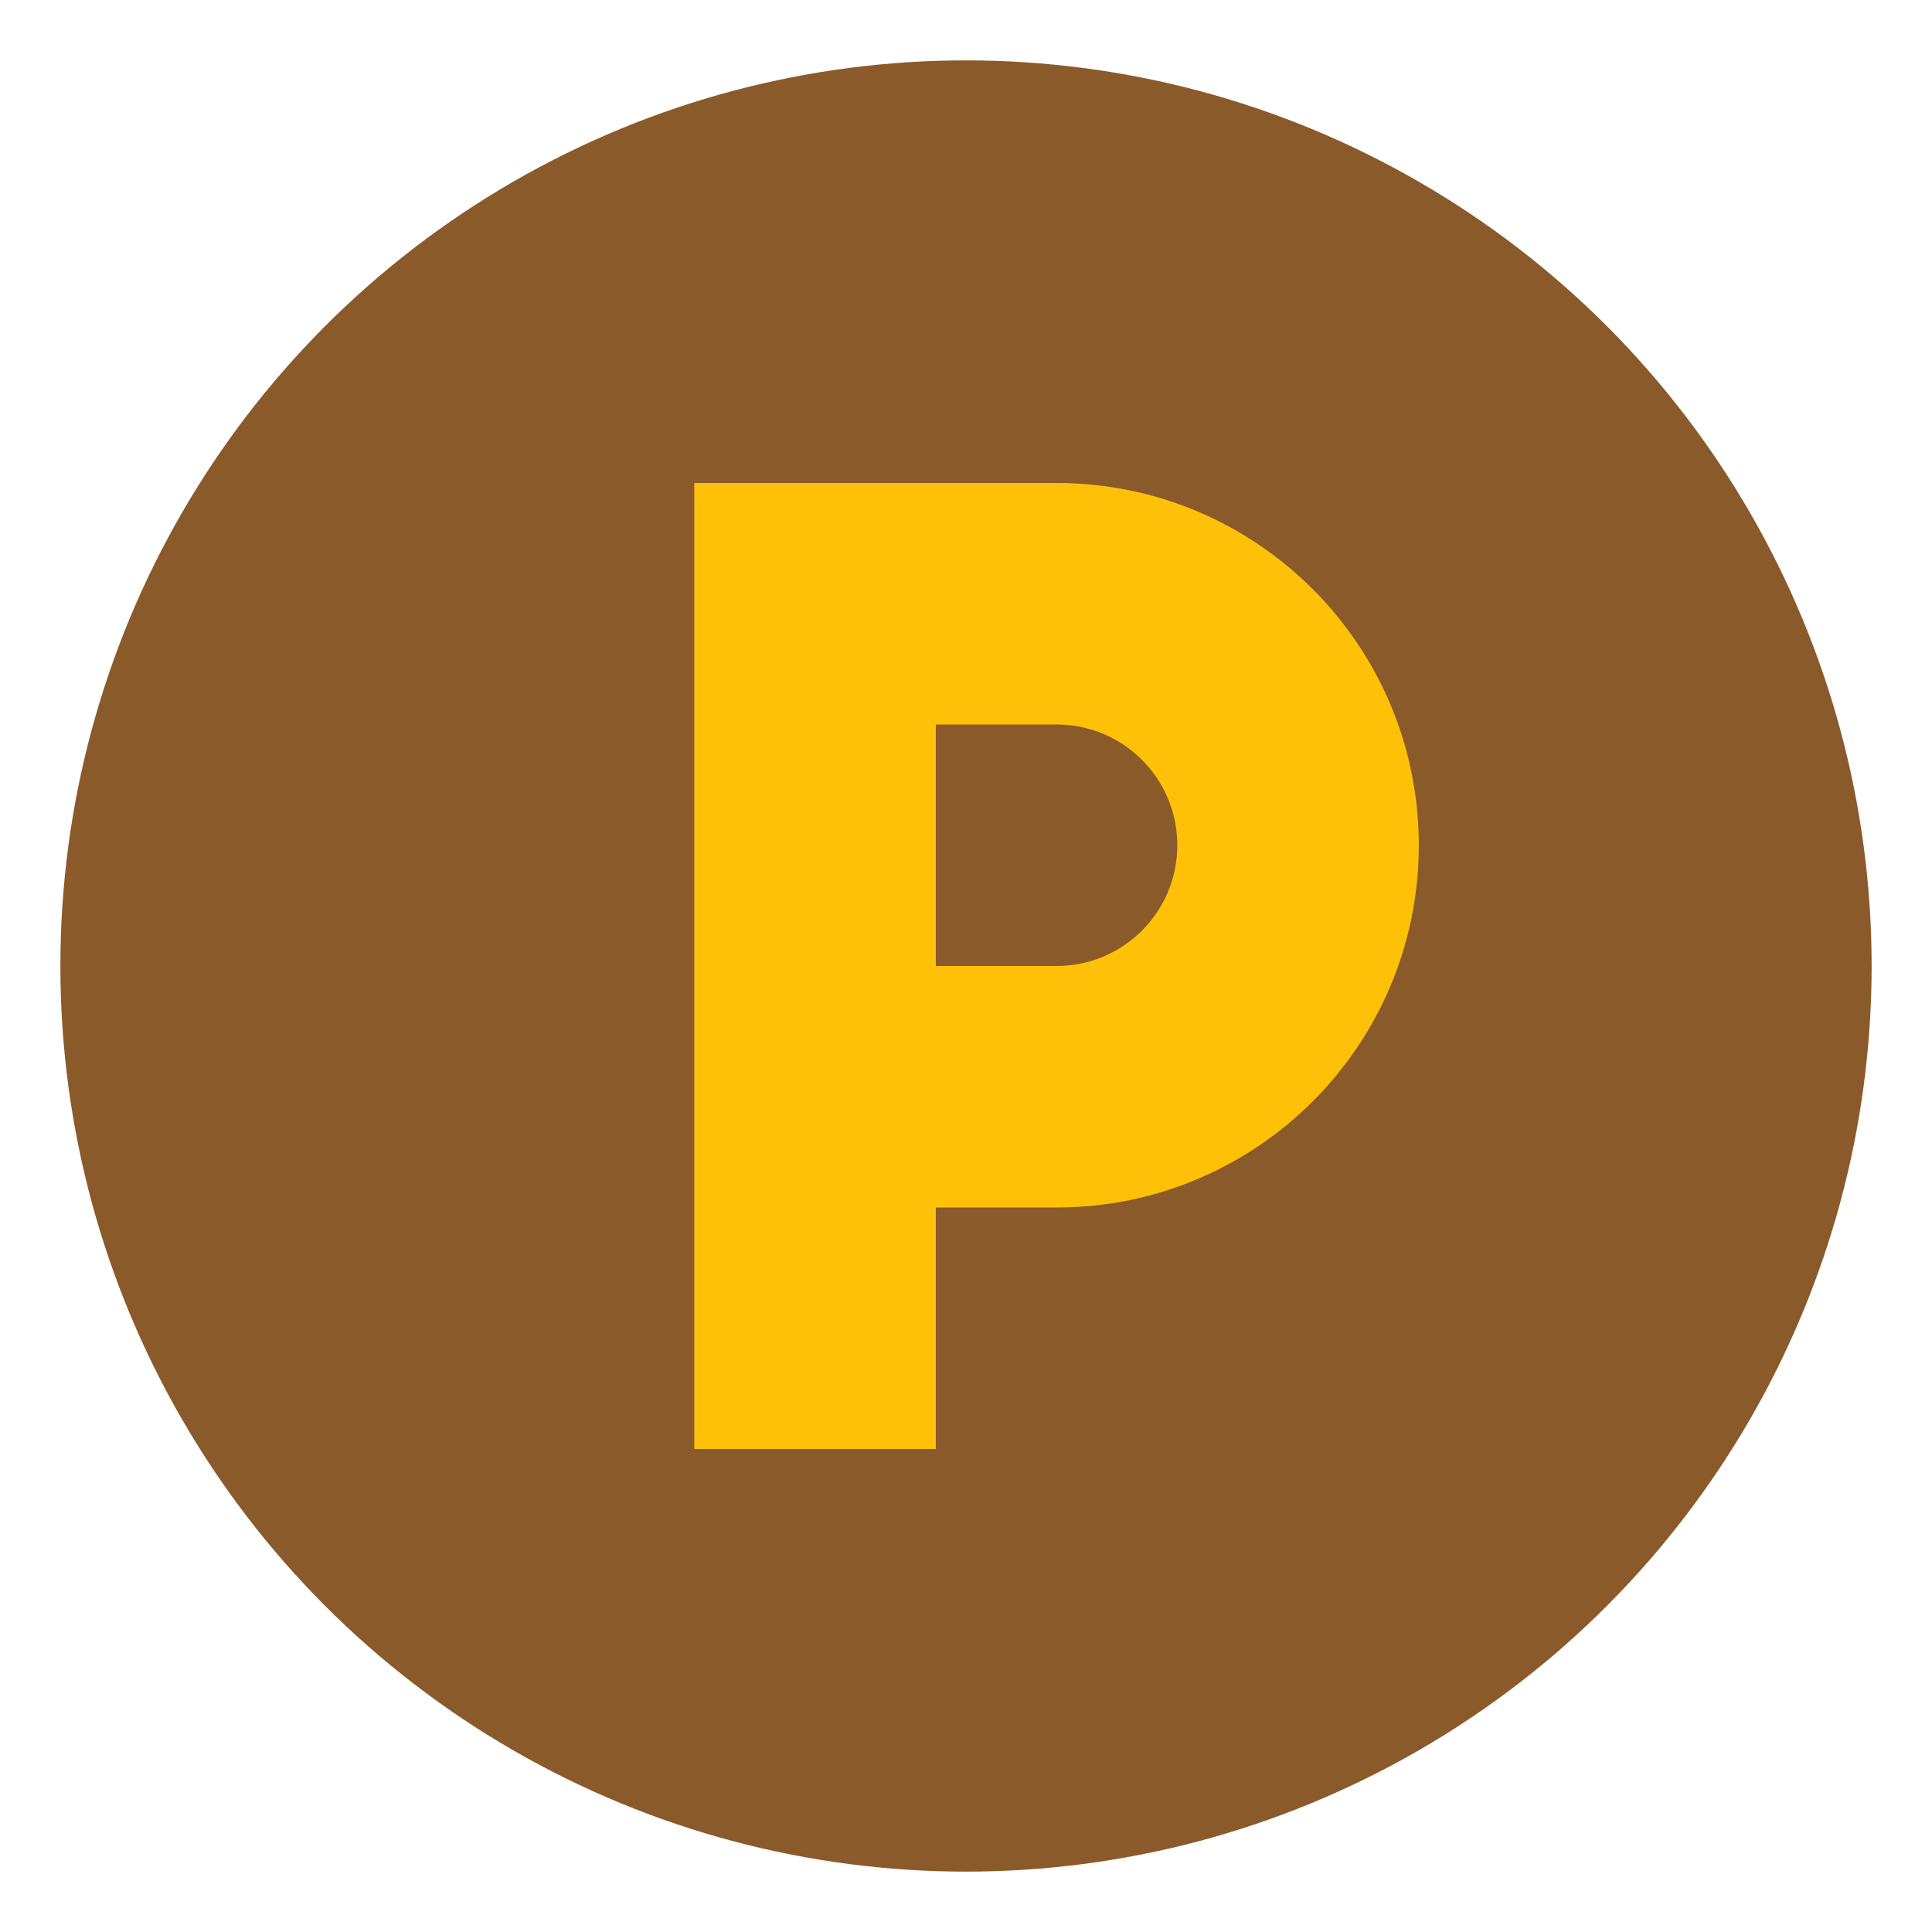
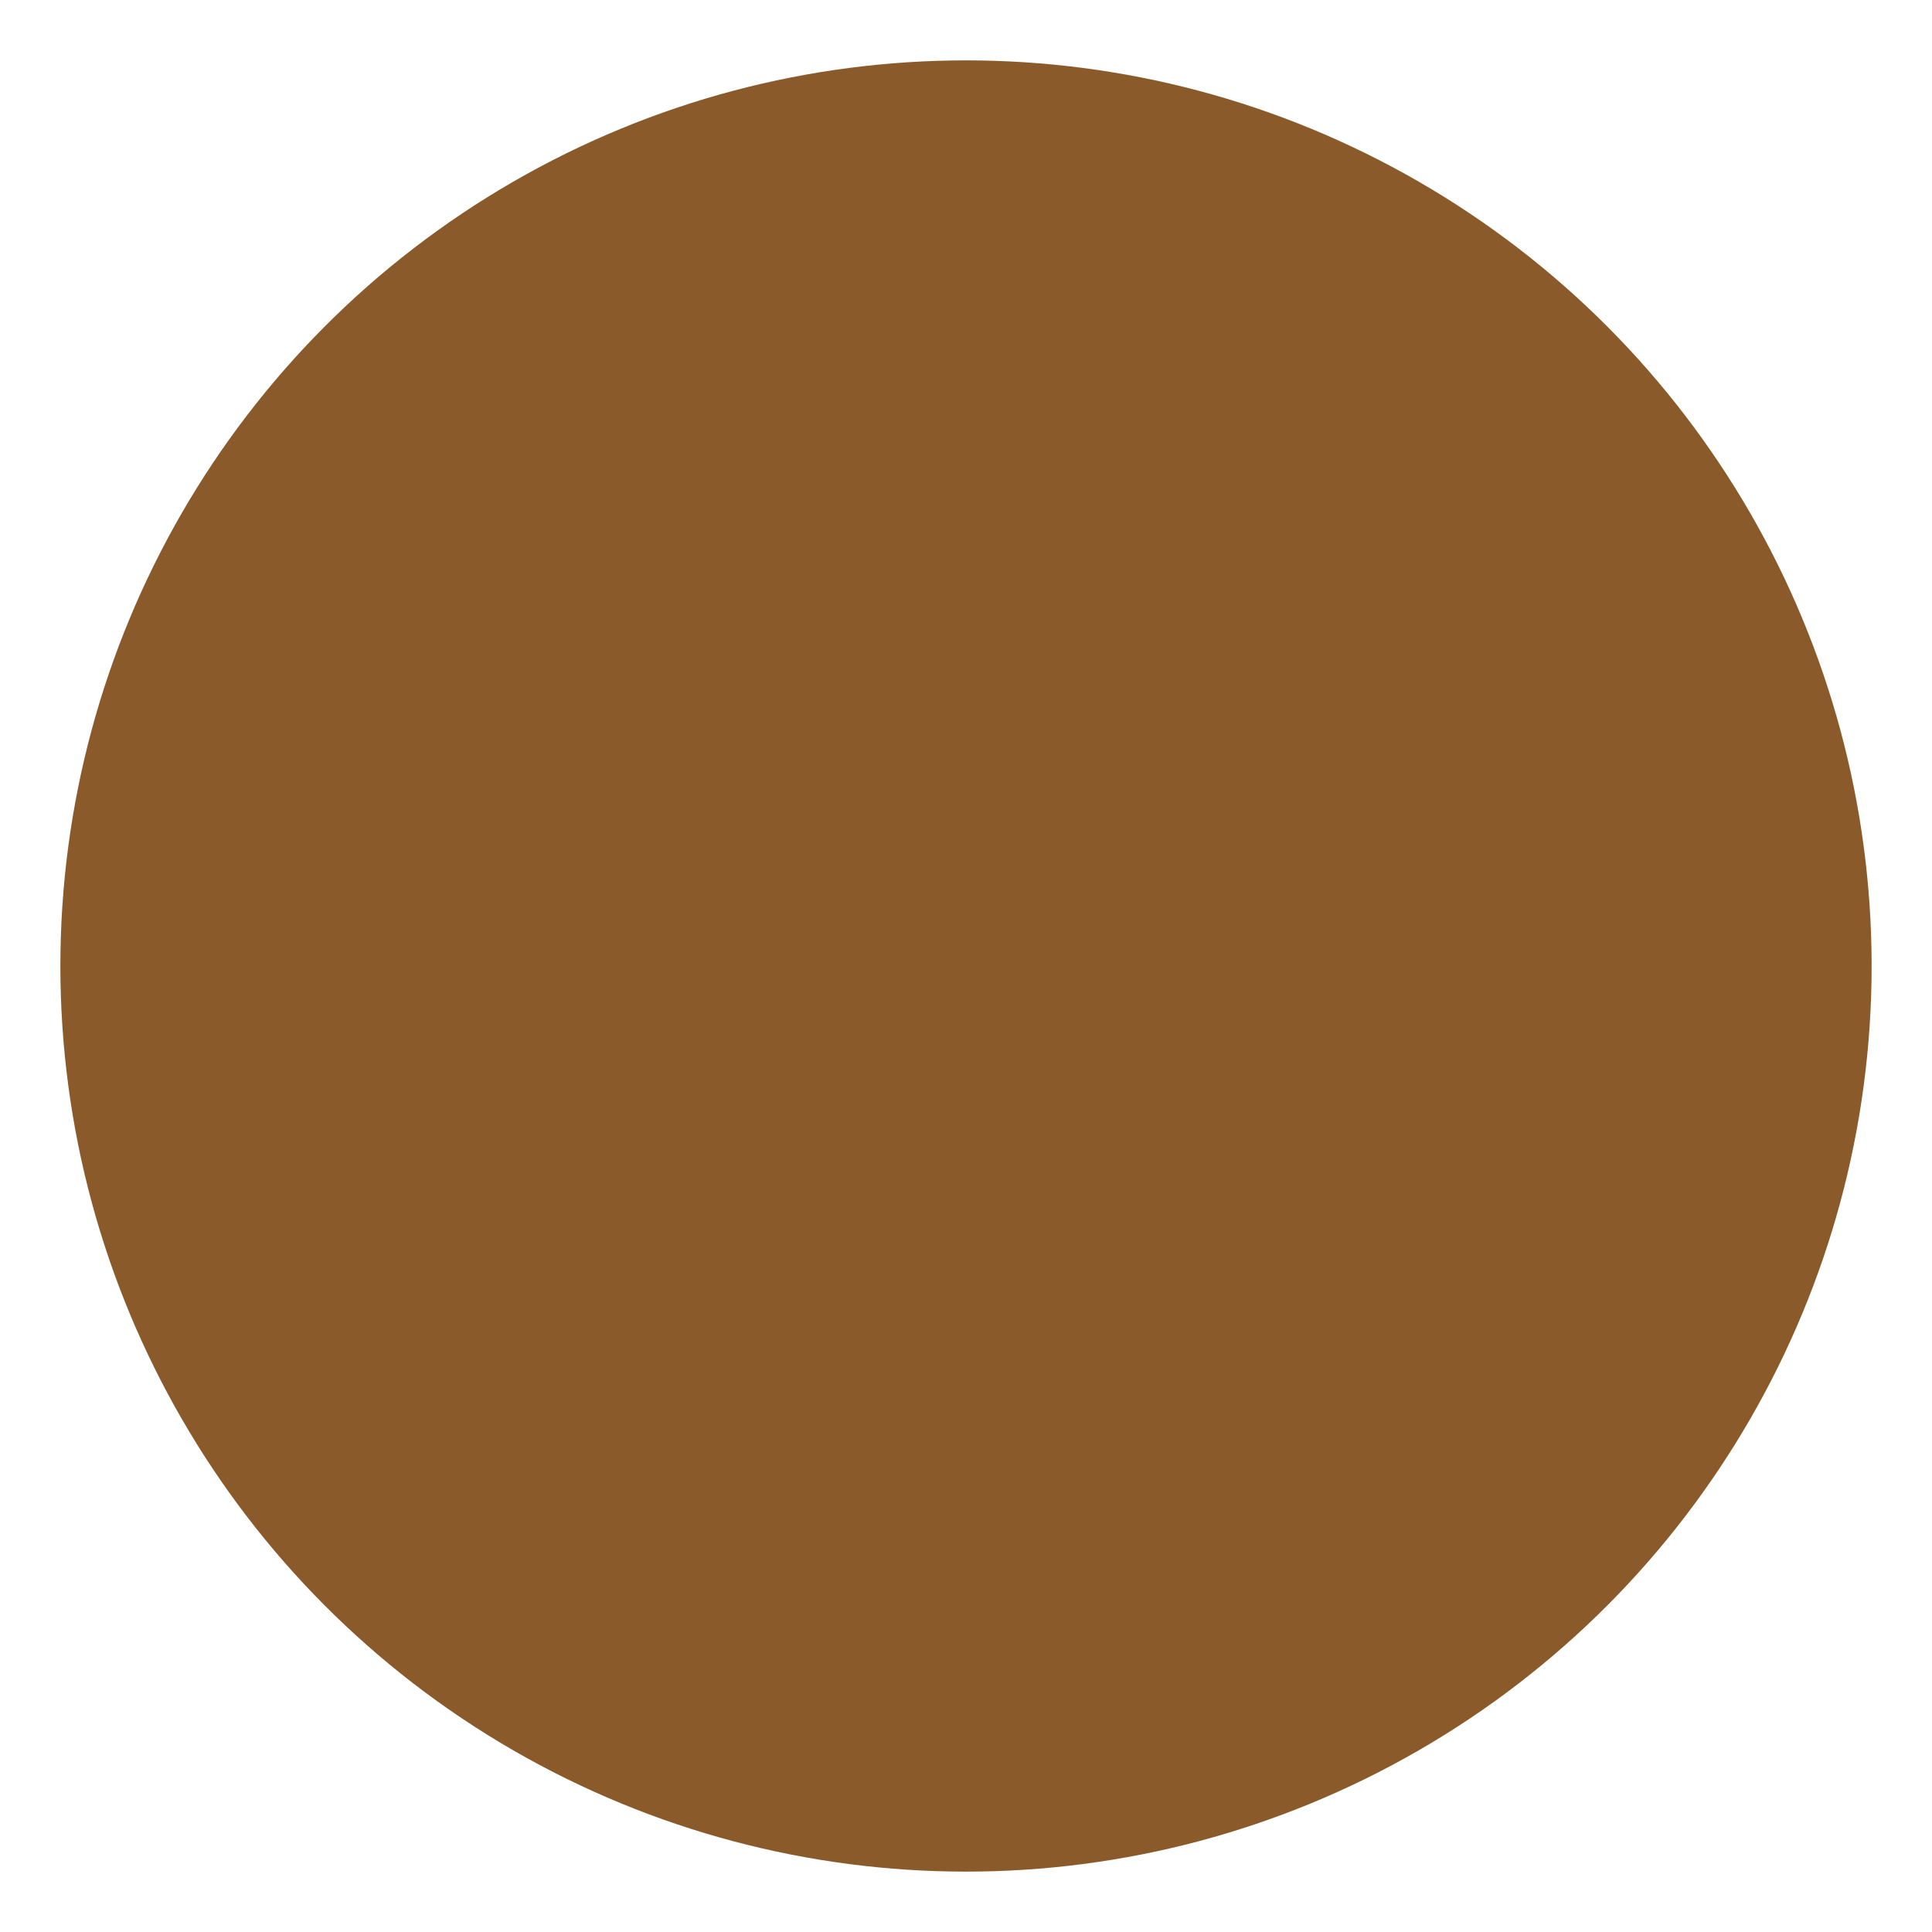
<svg xmlns="http://www.w3.org/2000/svg" width="64" height="64" viewBox="0 0 64 64">
  <circle cx="32" cy="32" r="30" fill="#8B5A2B" />
-   <path d="M23 16h12c6.627 0 12 5.373 12 12s-5.373 12-12 12h-4v8h-8V16zm8 16h4c2.21 0 4-1.79 4-4s-1.79-4-4-4h-4v8z" fill="#FFC107" />
</svg>